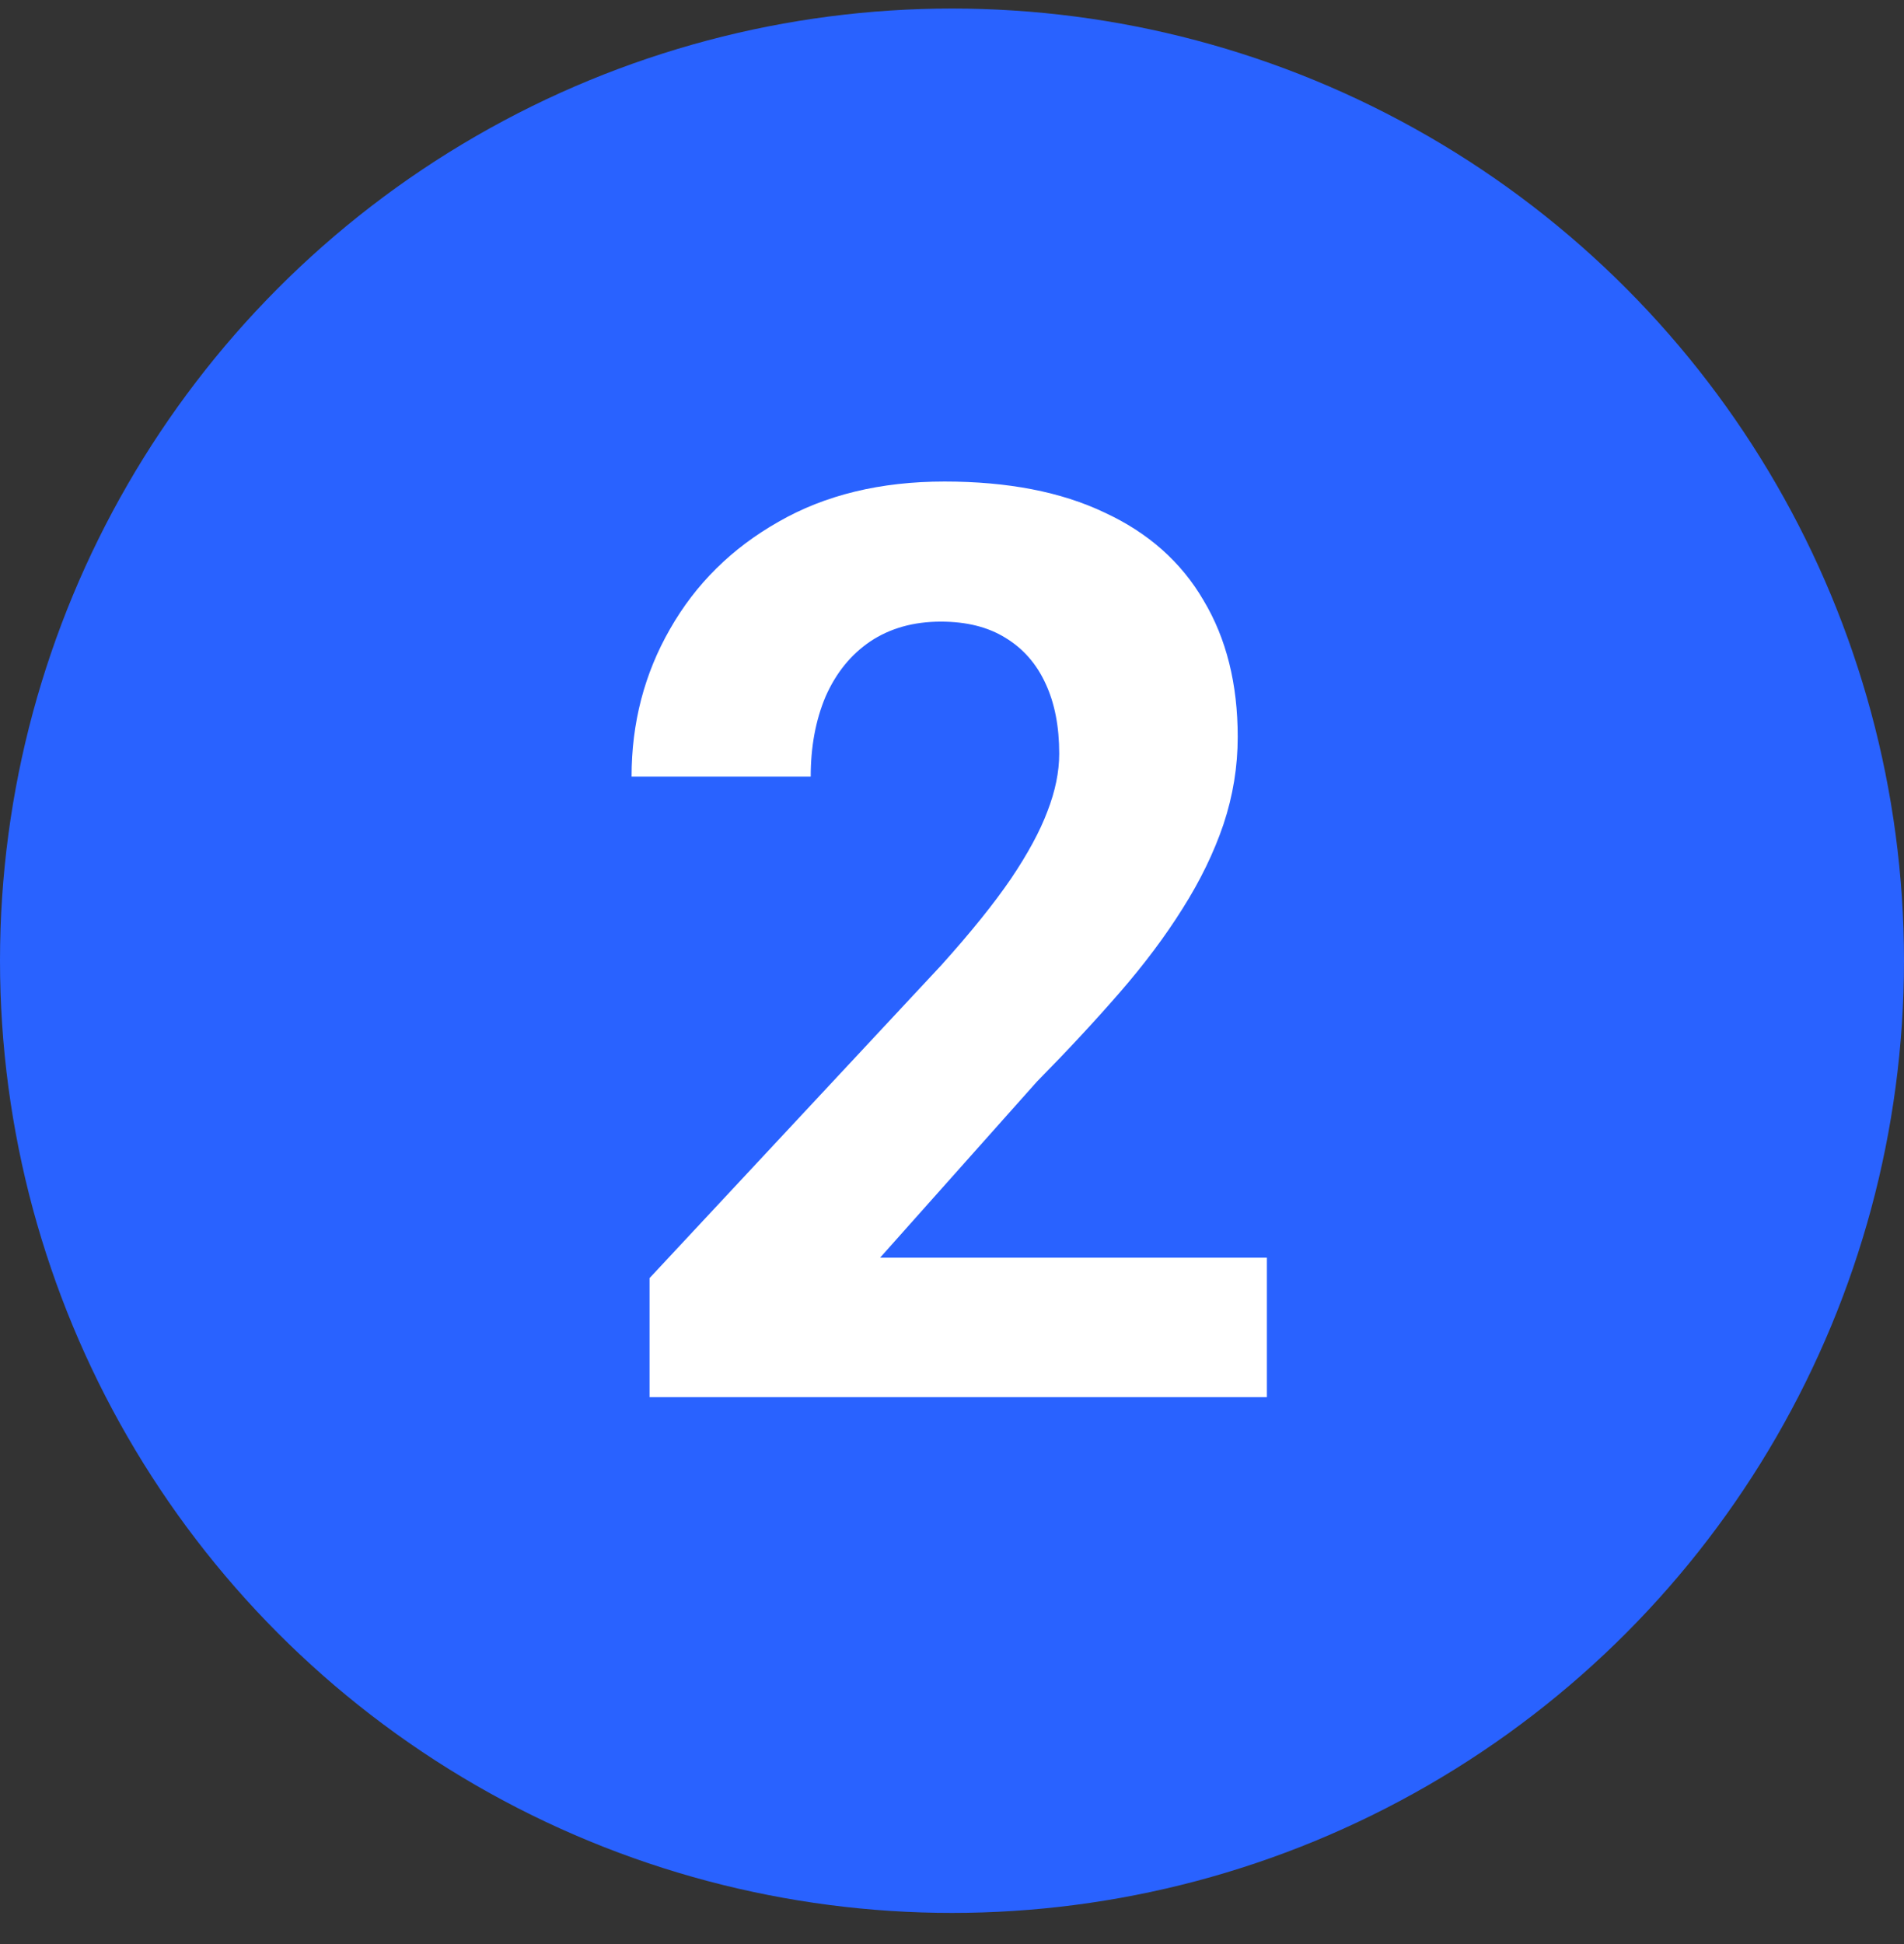
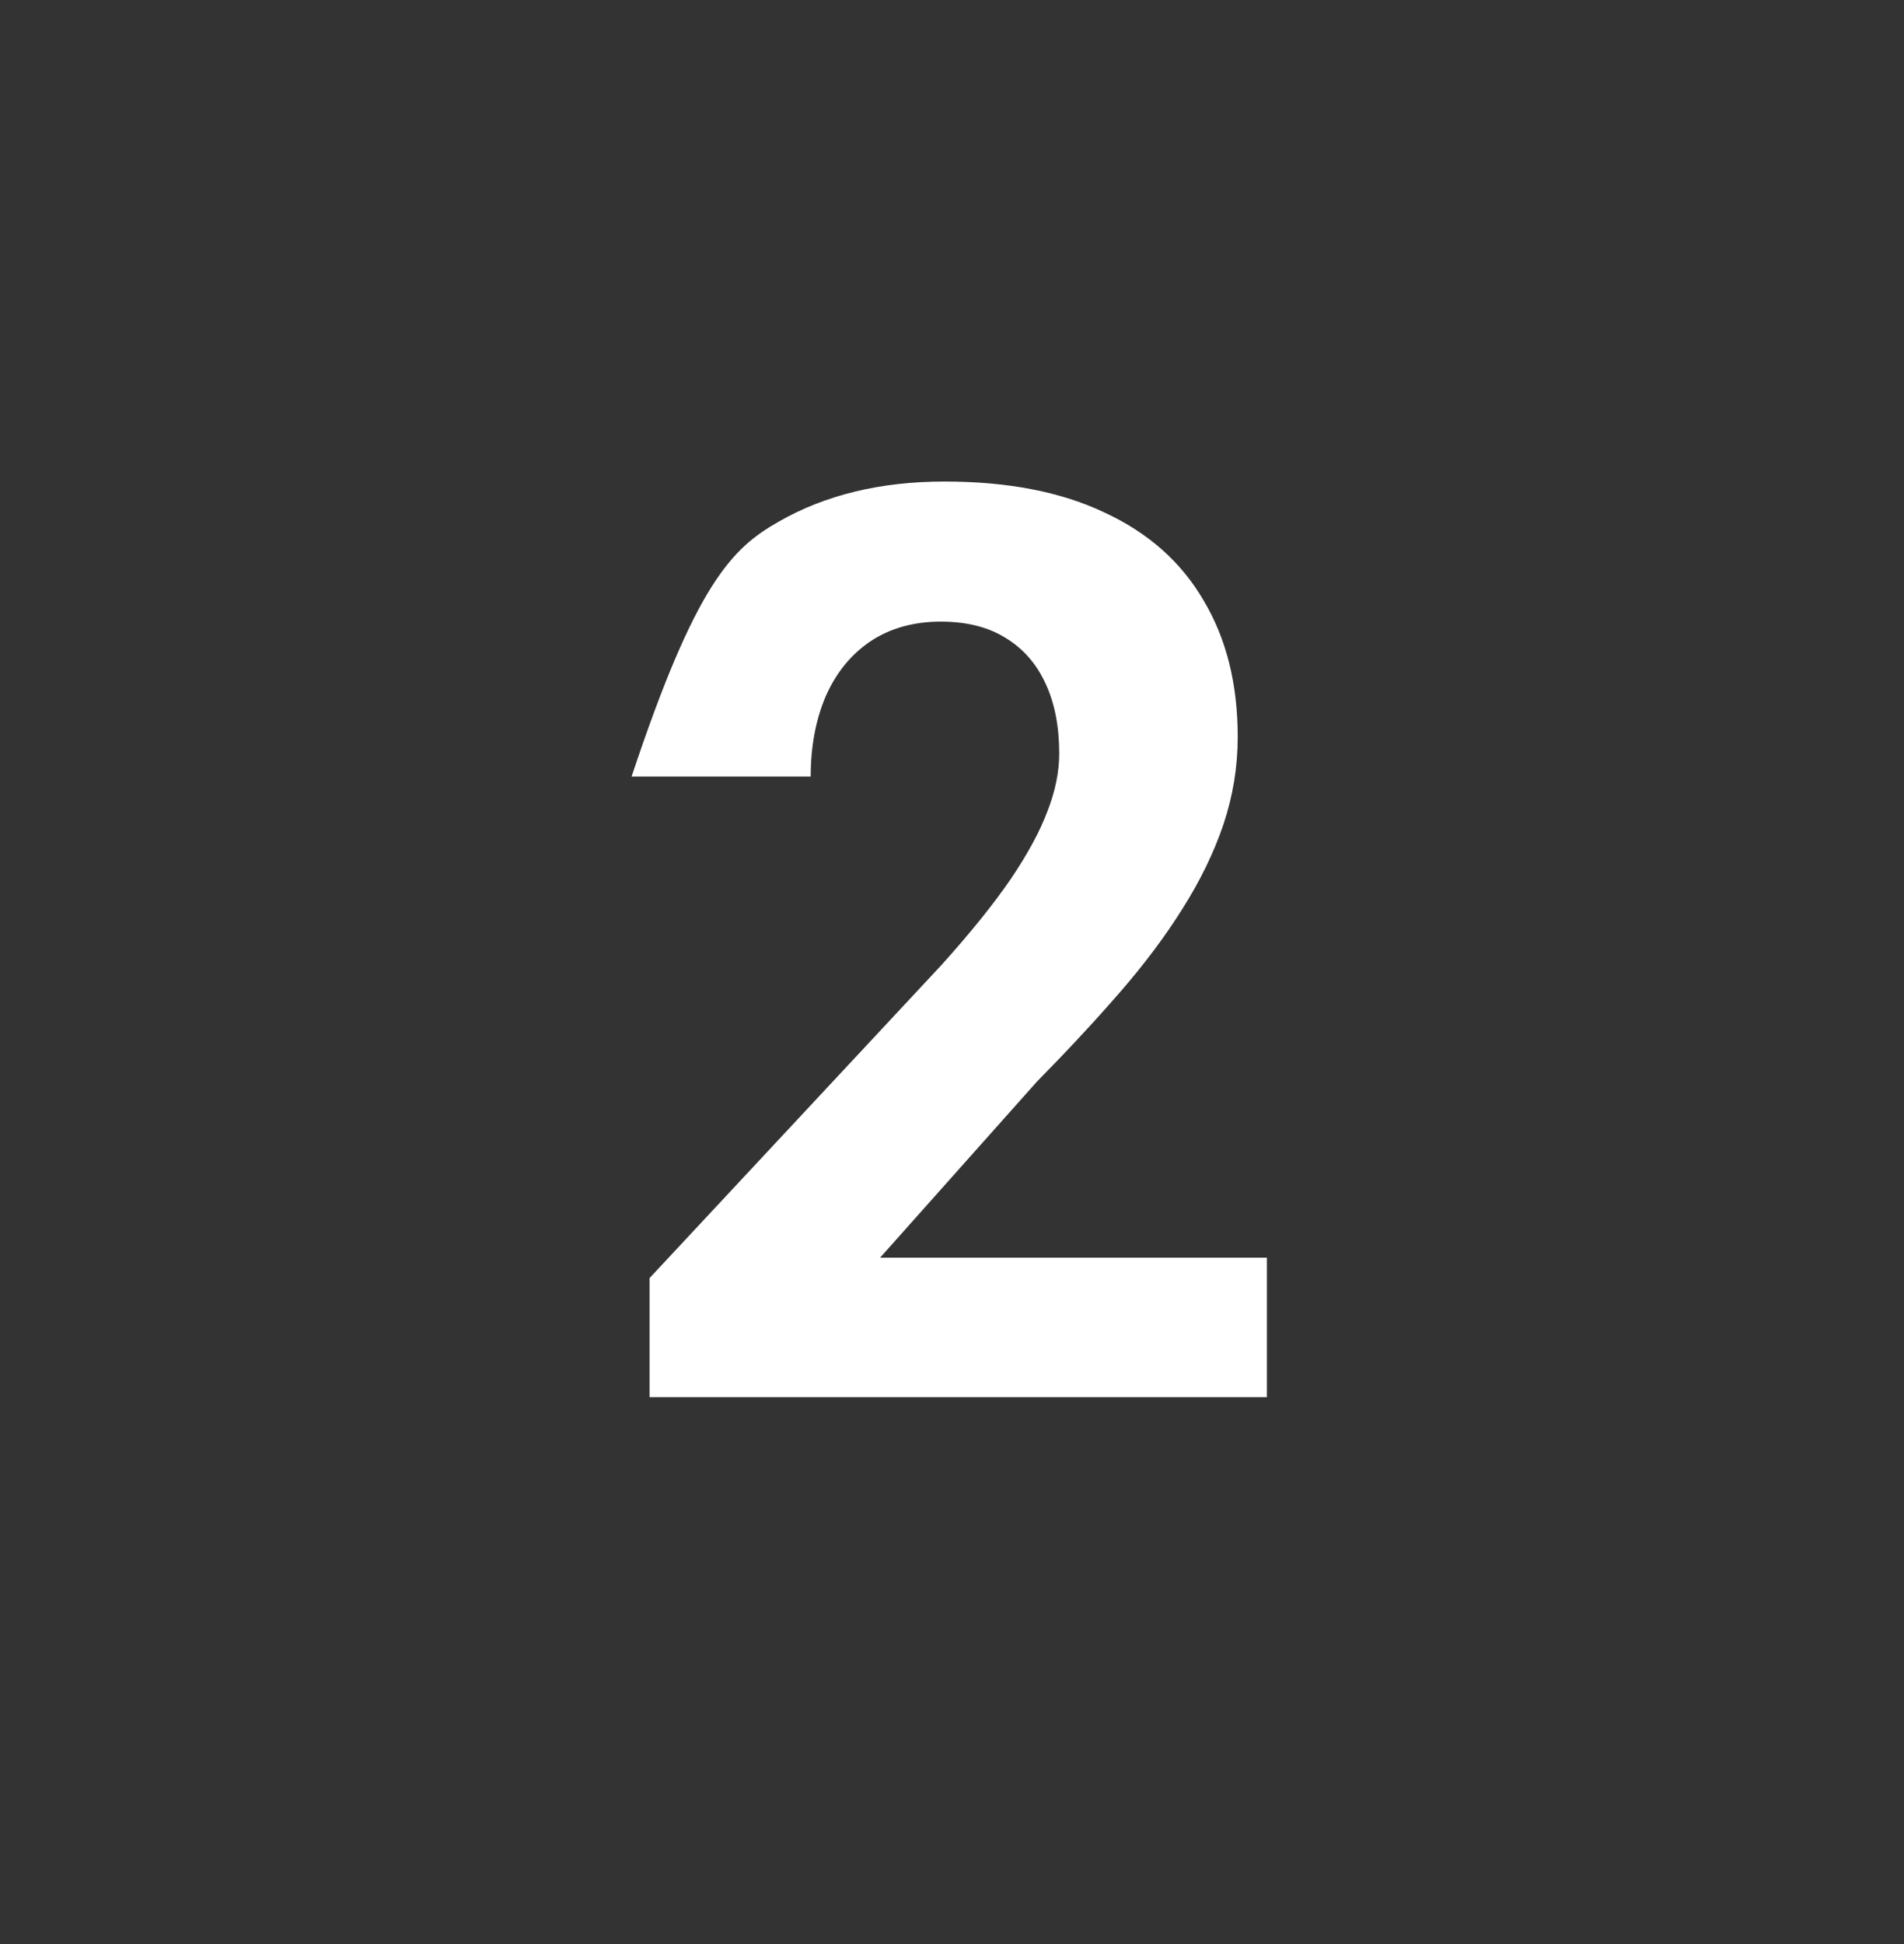
<svg xmlns="http://www.w3.org/2000/svg" width="48" height="49" viewBox="0 0 48 49" fill="none">
  <rect x="0" y="0" width="48" height="49" fill="#333333" stroke="none" />
-   <circle cx="24" cy="24.215" r="24" fill="#2962FF" />
-   <path d="M31.938 31.699V35.215H16.375V32.215L23.734 24.324C24.474 23.501 25.057 22.777 25.484 22.152C25.912 21.517 26.219 20.949 26.406 20.449C26.604 19.939 26.703 19.454 26.703 18.996C26.703 18.309 26.588 17.72 26.359 17.23C26.13 16.73 25.792 16.345 25.344 16.074C24.906 15.803 24.365 15.668 23.719 15.668C23.031 15.668 22.438 15.835 21.938 16.168C21.448 16.501 21.073 16.965 20.812 17.559C20.562 18.152 20.438 18.824 20.438 19.574H15.922C15.922 18.22 16.245 16.98 16.891 15.855C17.537 14.72 18.448 13.819 19.625 13.152C20.802 12.475 22.198 12.137 23.812 12.137C25.406 12.137 26.75 12.397 27.844 12.918C28.948 13.428 29.781 14.168 30.344 15.137C30.917 16.095 31.203 17.241 31.203 18.574C31.203 19.324 31.083 20.059 30.844 20.777C30.604 21.486 30.26 22.194 29.812 22.902C29.375 23.6 28.844 24.309 28.219 25.027C27.594 25.746 26.901 26.491 26.141 27.262L22.188 31.699H31.938Z" fill="white" />
+   <path d="M31.938 31.699V35.215H16.375V32.215L23.734 24.324C24.474 23.501 25.057 22.777 25.484 22.152C25.912 21.517 26.219 20.949 26.406 20.449C26.604 19.939 26.703 19.454 26.703 18.996C26.703 18.309 26.588 17.72 26.359 17.23C26.13 16.73 25.792 16.345 25.344 16.074C24.906 15.803 24.365 15.668 23.719 15.668C23.031 15.668 22.438 15.835 21.938 16.168C21.448 16.501 21.073 16.965 20.812 17.559C20.562 18.152 20.438 18.824 20.438 19.574H15.922C17.537 14.72 18.448 13.819 19.625 13.152C20.802 12.475 22.198 12.137 23.812 12.137C25.406 12.137 26.75 12.397 27.844 12.918C28.948 13.428 29.781 14.168 30.344 15.137C30.917 16.095 31.203 17.241 31.203 18.574C31.203 19.324 31.083 20.059 30.844 20.777C30.604 21.486 30.26 22.194 29.812 22.902C29.375 23.6 28.844 24.309 28.219 25.027C27.594 25.746 26.901 26.491 26.141 27.262L22.188 31.699H31.938Z" fill="white" />
</svg>